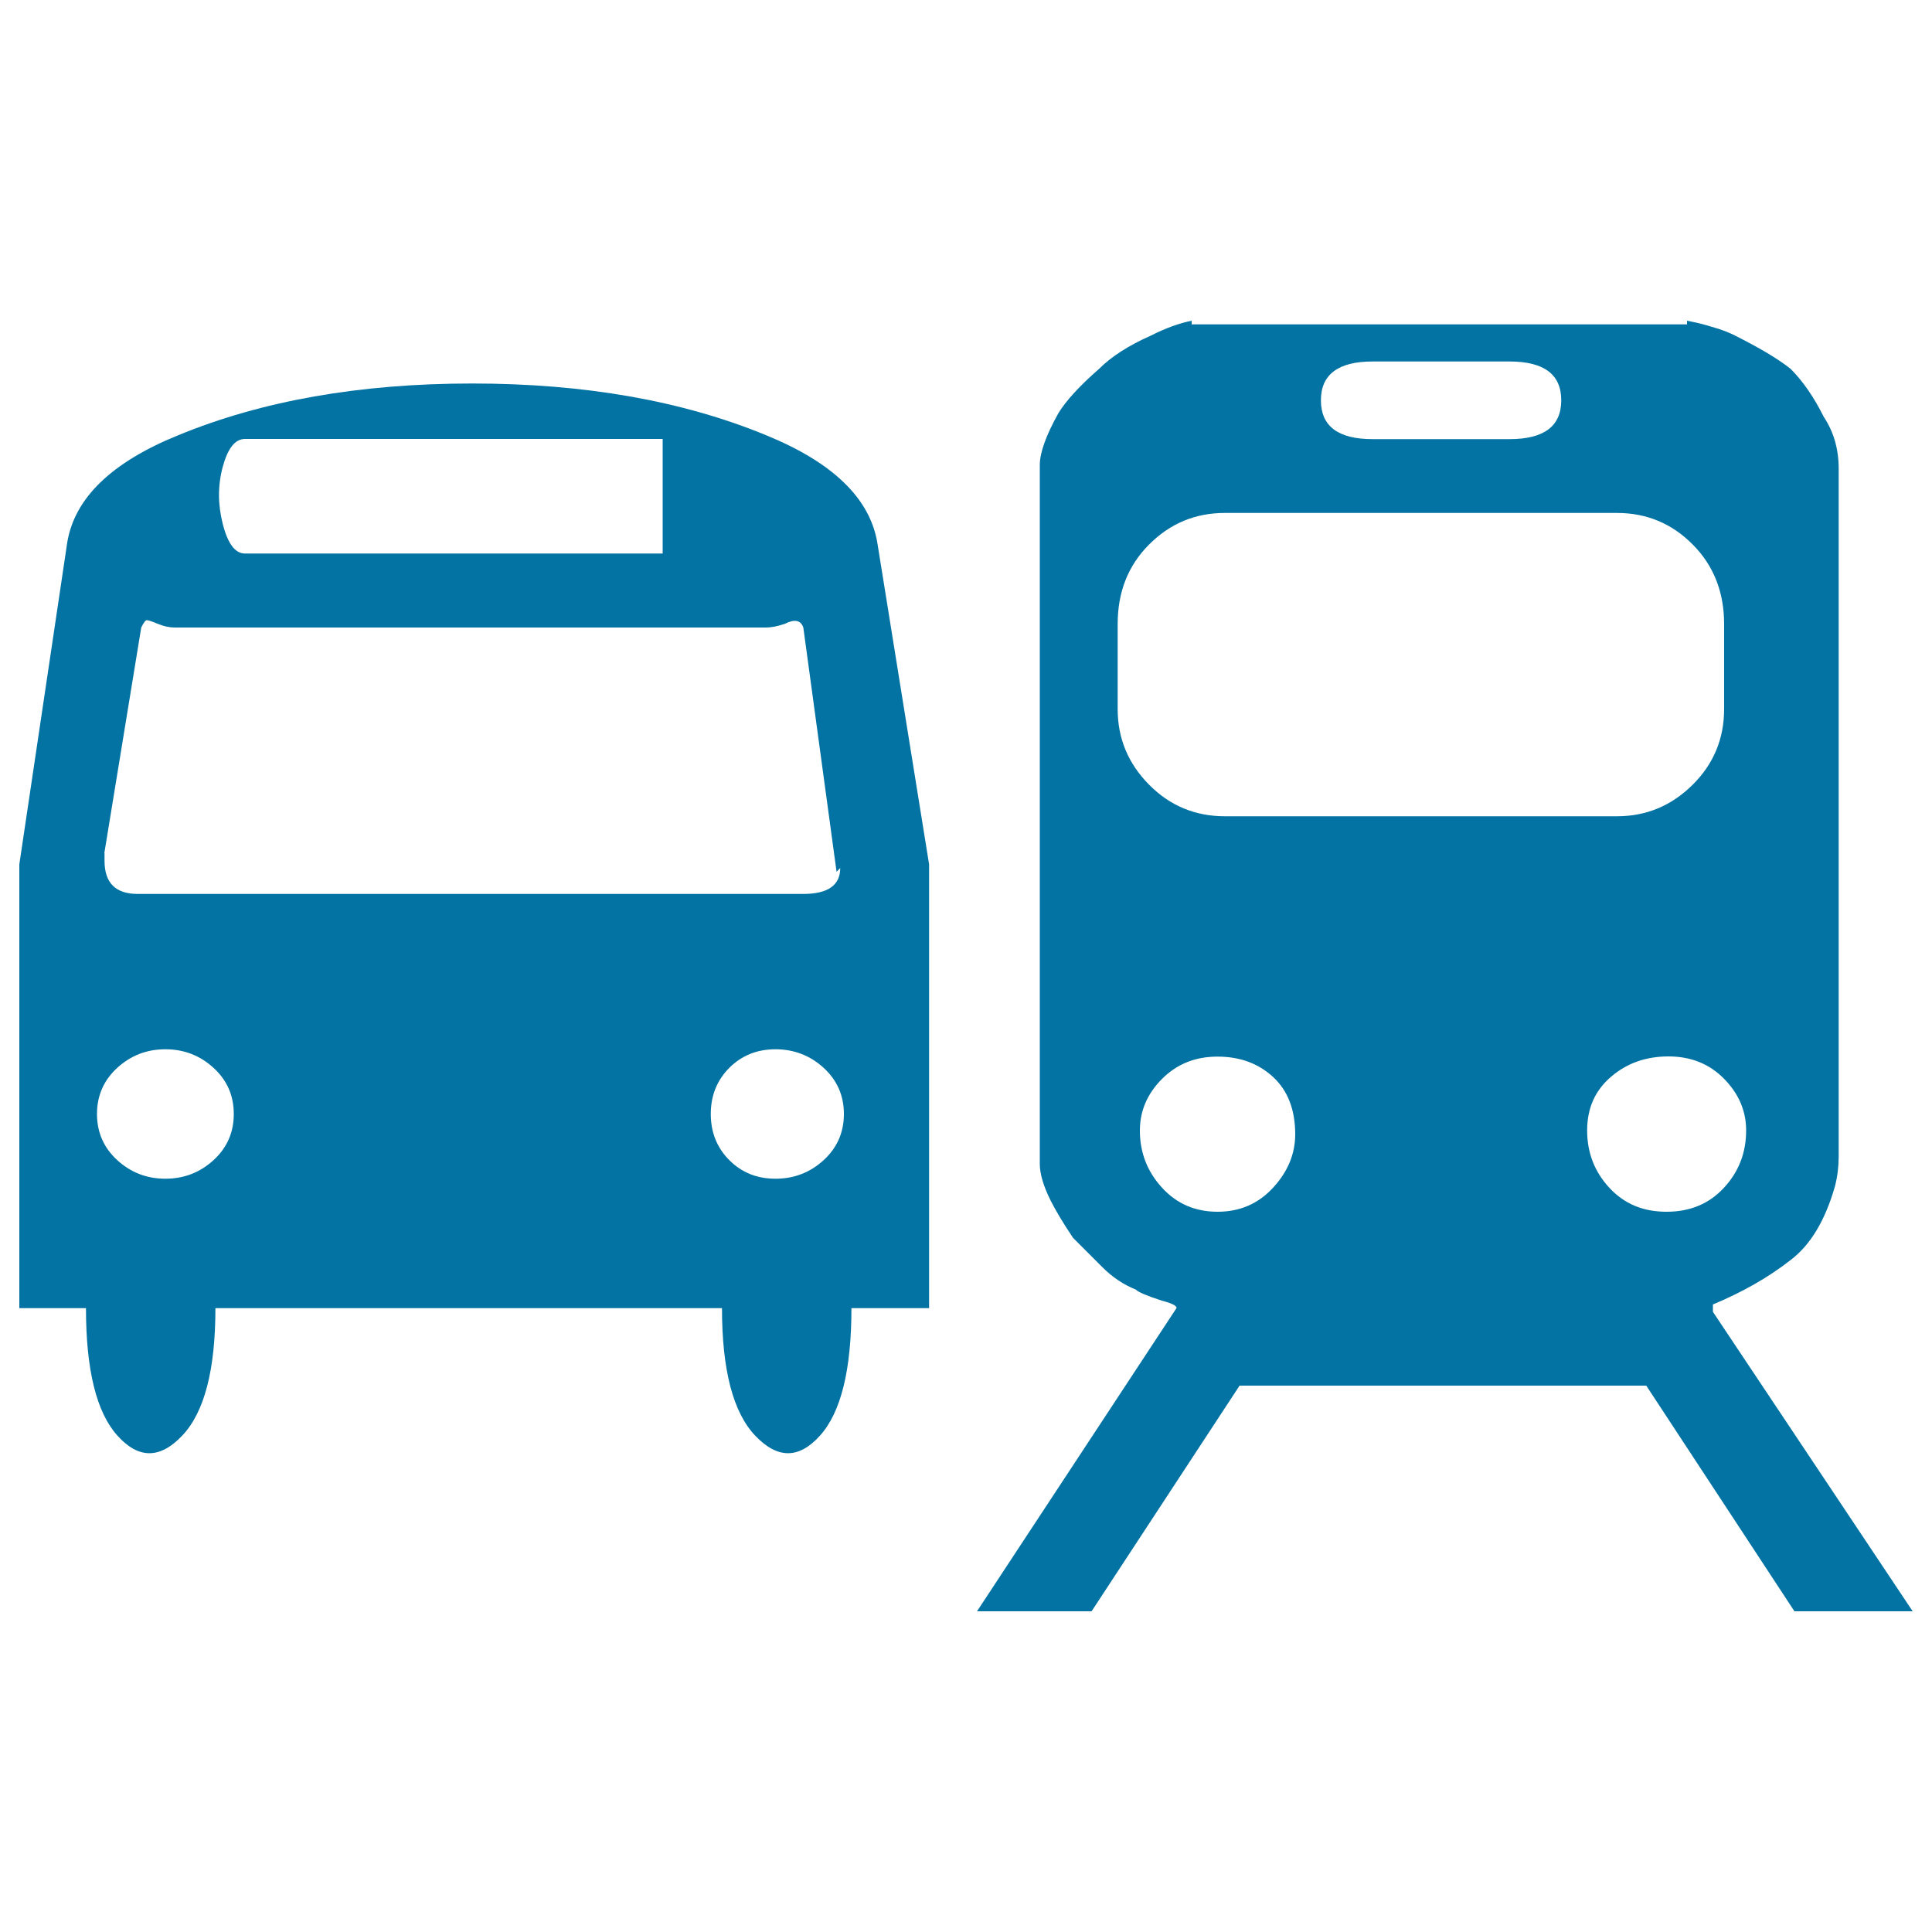
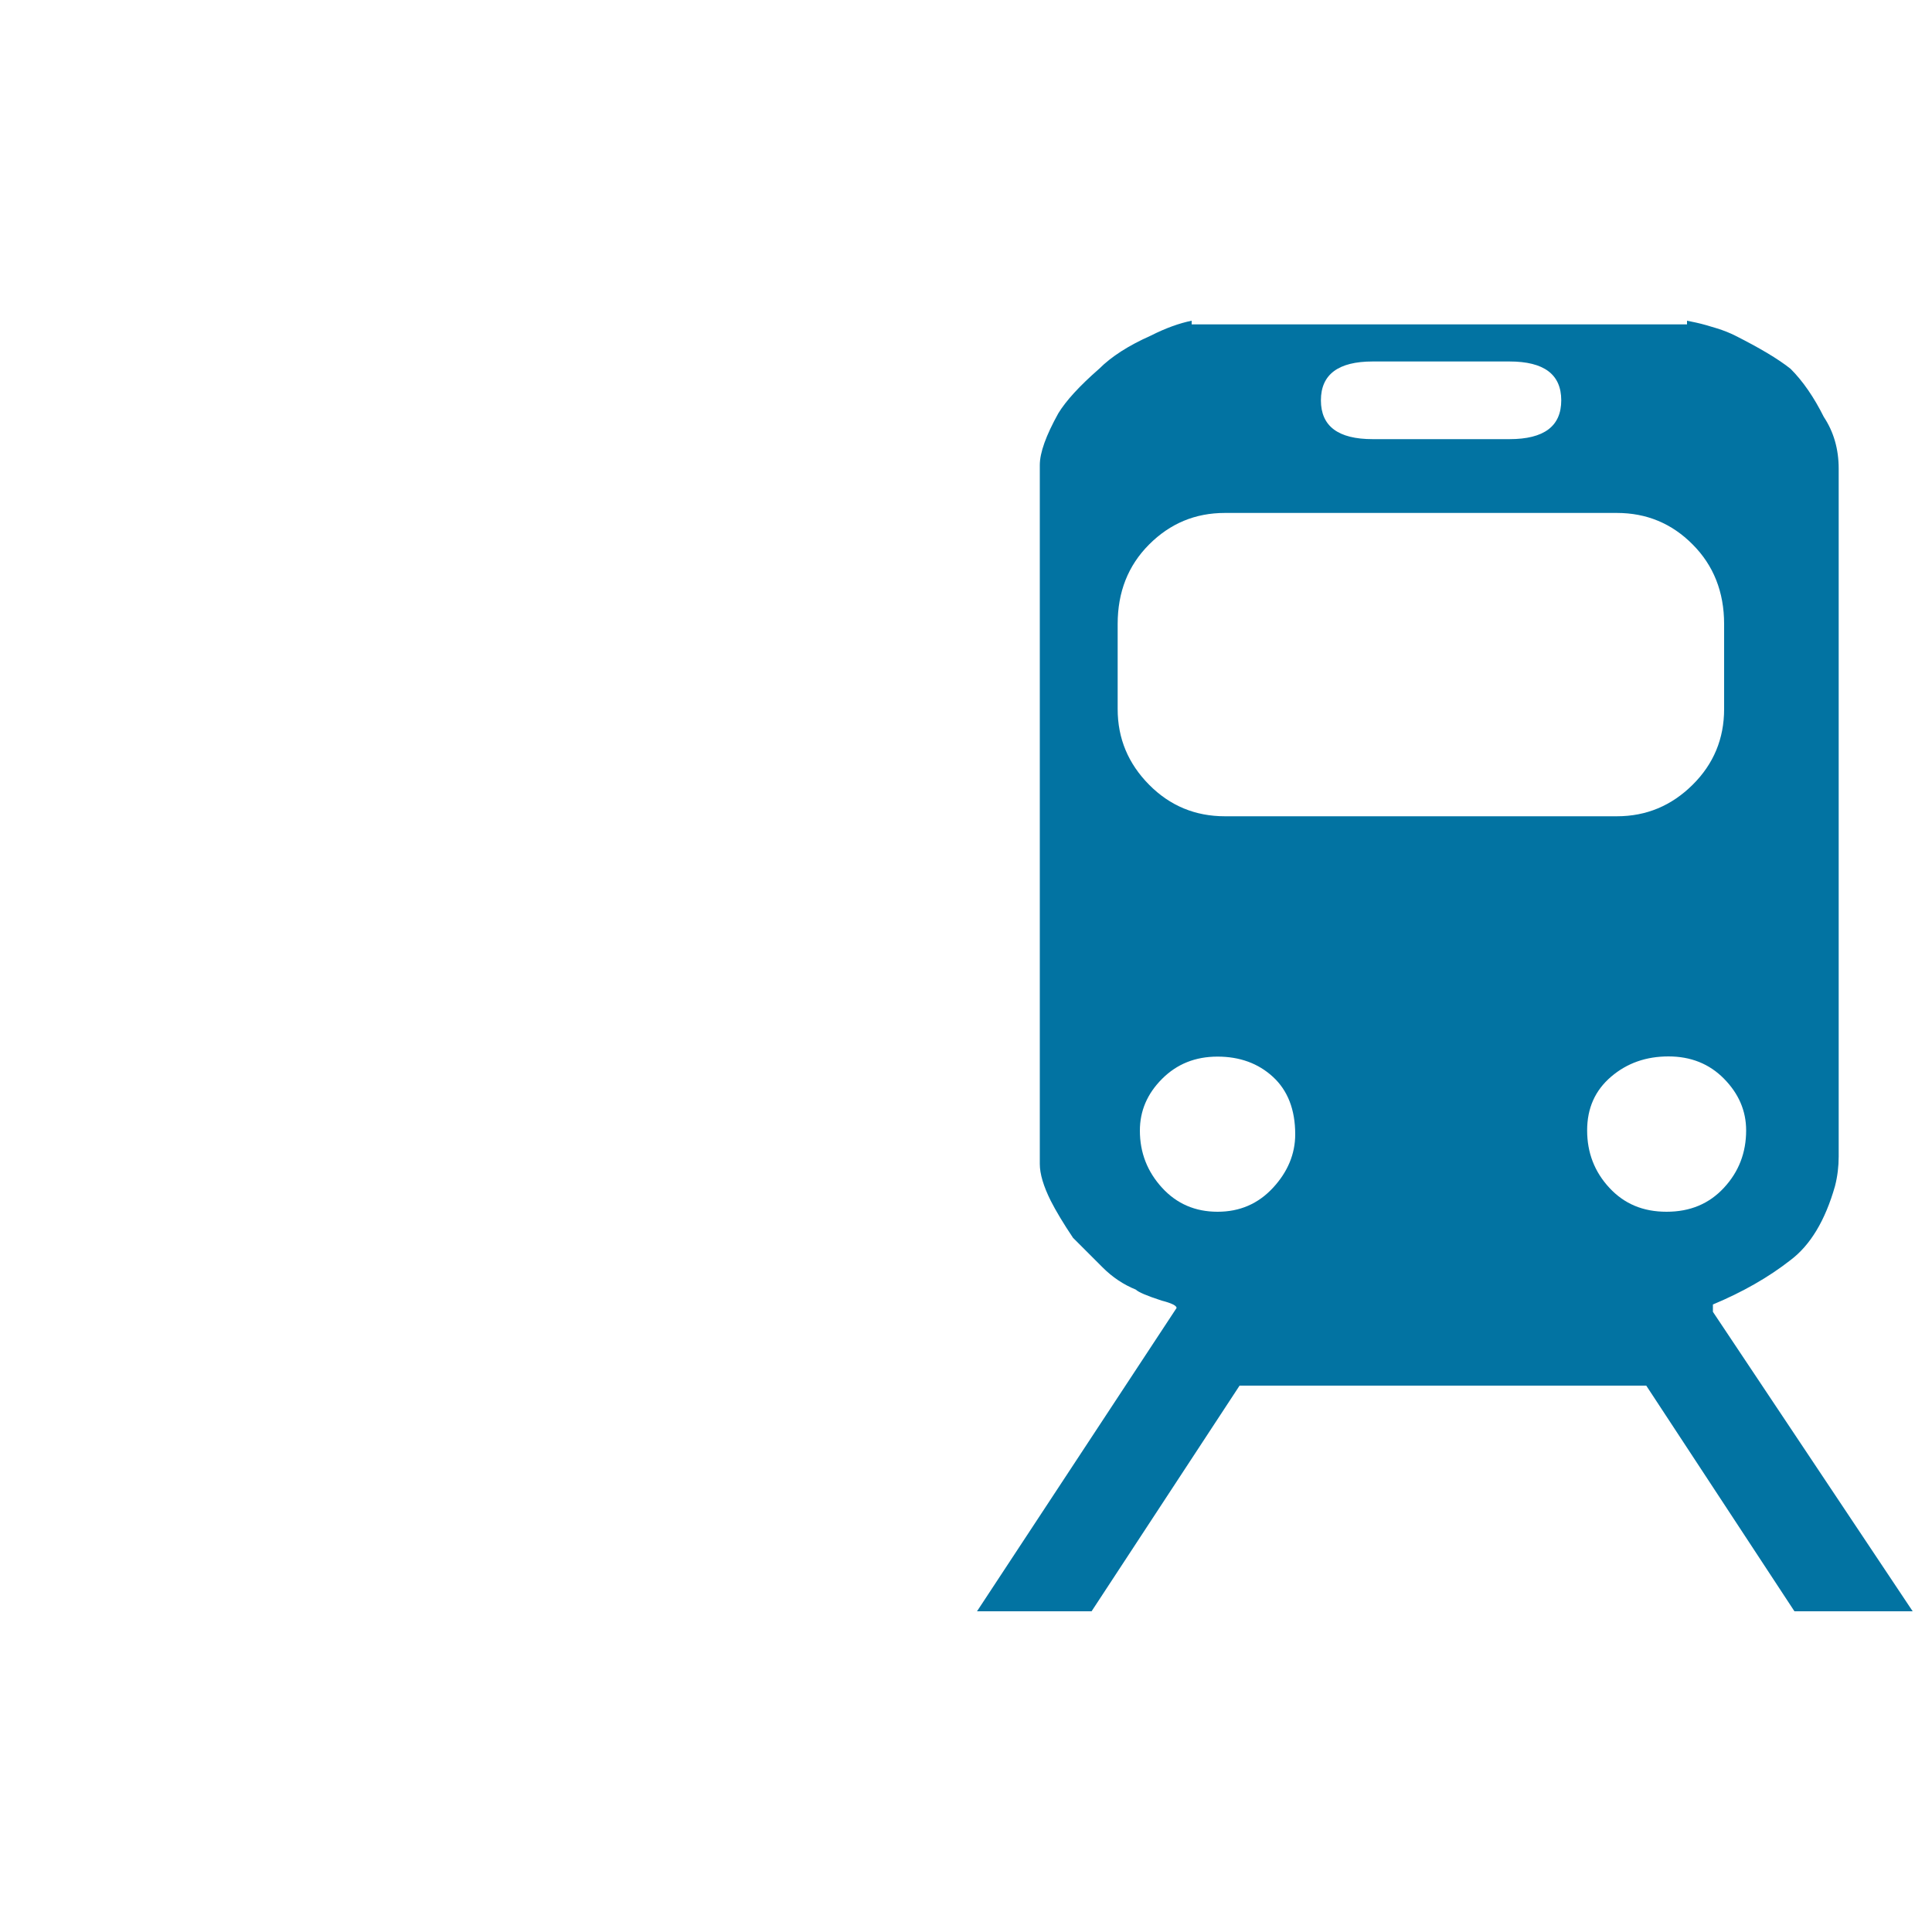
<svg xmlns="http://www.w3.org/2000/svg" viewBox="0 0 1000 1000" style="fill:#0273a2">
  <title>Bus And Train Silhouettes SVG icon</title>
  <g>
    <g>
      <g>
-         <path d="M396.6,225.3c-43.4-17.9-94.1-26.8-152.2-26.8s-108.8,8.9-152.2,26.8c-34.5,14-53.6,32.5-57.4,55.5L10,447.4v229.7h34.5c0,31.9,5.4,53.9,16.3,66s22,12.1,33.5,0s17.2-34.1,17.2-66h262.2c0,31.9,5.7,53.9,17.2,66s22.6,12.1,33.5,0s16.3-34.1,16.3-66h40.2V447.4l-26.8-166.5C450.2,257.9,431.1,239.4,396.6,225.3z M115.3,241.6c2.6-9.6,6.4-14.4,11.5-14.4H343v59.3H126.8c-5.1,0-8.9-5.1-11.5-15.3S112.7,251.2,115.3,241.6z M54,441.6l19.1-116.8c1.3-2.6,2.2-3.8,2.9-3.8s2.6,0.6,5.7,1.9s6.1,1.9,8.6,1.9h306.3c2.6,0,5.7-0.6,9.6-1.9c5.1-2.6,8.3-1.9,9.6,1.9L433,451.2l1.9-1.9c0,8.9-6.4,13.4-19.1,13.4H71.3c-11.5,0-17.2-5.7-17.2-17.2V441.6z M110.5,600.5c-7,6.4-15.3,9.6-24.9,9.6s-17.9-3.2-24.9-9.6s-10.5-14.4-10.5-23.9s3.5-17.5,10.5-23.9s15.3-9.6,24.9-9.6s17.9,3.2,24.9,9.6S121,567,121,576.6S117.5,594.1,110.5,600.5z M426.3,600.5c-7,6.4-15.3,9.6-24.9,9.6s-17.5-3.2-23.9-9.6s-9.6-14.4-9.6-23.9s3.2-17.5,9.6-23.9s14.4-9.6,23.9-9.6s17.9,3.2,24.9,9.6s10.5,14.4,10.5,23.9S433.3,594.1,426.3,600.5z" />
        <path d="M886.6,679v-1.9v-1.9c15.3-6.4,28.7-14,40.2-23c10.2-7.7,17.9-20.4,23-38.3c1.3-5.1,1.9-10.2,1.9-15.3v-356c0-10.2-2.6-19.1-7.7-26.8c-5.1-10.2-10.8-18.5-17.2-24.9c-6.4-5.1-16-10.8-28.7-17.2c-2.6-1.3-5.7-2.6-9.6-3.8s-7.3-2.2-10.5-2.9l-4.8-1v1.9H620.6h-3.8V166c-6.4,1.3-13.4,3.8-21.1,7.7c-11.5,5.1-20.4,10.8-26.8,17.2c-10.2,8.9-17.2,16.6-21.1,23c-6.4,11.5-9.6,20.4-9.6,26.8v361.8c0,5.1,1.9,11.5,5.7,19.1c2.6,5.1,6.4,11.5,11.5,19.1l15.3,15.3c5.1,5.1,10.8,8.9,17.2,11.5c1.3,1.3,5.7,3.2,13.4,5.7c5.1,1.3,7.7,2.6,7.7,3.8L505.7,834h59.3l76.6-116.8h210.5L928.8,834H990L886.6,679z M710.5,187.1h70.8c17.9,0,26.8,6.7,26.8,20.1s-8.9,20.1-26.8,20.1h-70.8c-17.9,0-26.8-6.7-26.8-20.1S692.7,187.1,710.5,187.1z M578.5,367v-44c0-16.6,5.4-30.3,16.3-41.2s23.9-16.3,39.2-16.3h202.9c15.3,0,28.4,5.4,39.2,16.3c10.8,10.8,16.3,24.6,16.3,41.2v44c0,15.3-5.4,28.4-16.3,39.2s-23.9,16.3-39.2,16.3H634c-15.3,0-28.4-5.4-39.2-16.3S578.5,382.3,578.5,367z M658.9,614.8c-7.7,8.3-17.2,12.4-28.7,12.4s-21.1-4.1-28.7-12.4S590,596.7,590,585.2c0-10.2,3.8-19.1,11.5-26.8s17.2-11.5,28.7-11.5s21.1,3.5,28.7,10.5s11.5,16.9,11.5,29.7C670.4,597.3,666.5,606.6,658.9,614.8z M833,614.8c-7.7-8.3-11.5-18.2-11.5-29.7s4.1-20.7,12.4-27.8s18.2-10.5,29.7-10.5s21.1,3.8,28.7,11.5s11.5,16.6,11.5,26.8c0,11.5-3.8,21.4-11.5,29.7s-17.5,12.4-29.7,12.4S840.7,623.1,833,614.8z" />
      </g>
    </g>
  </g>
</svg>